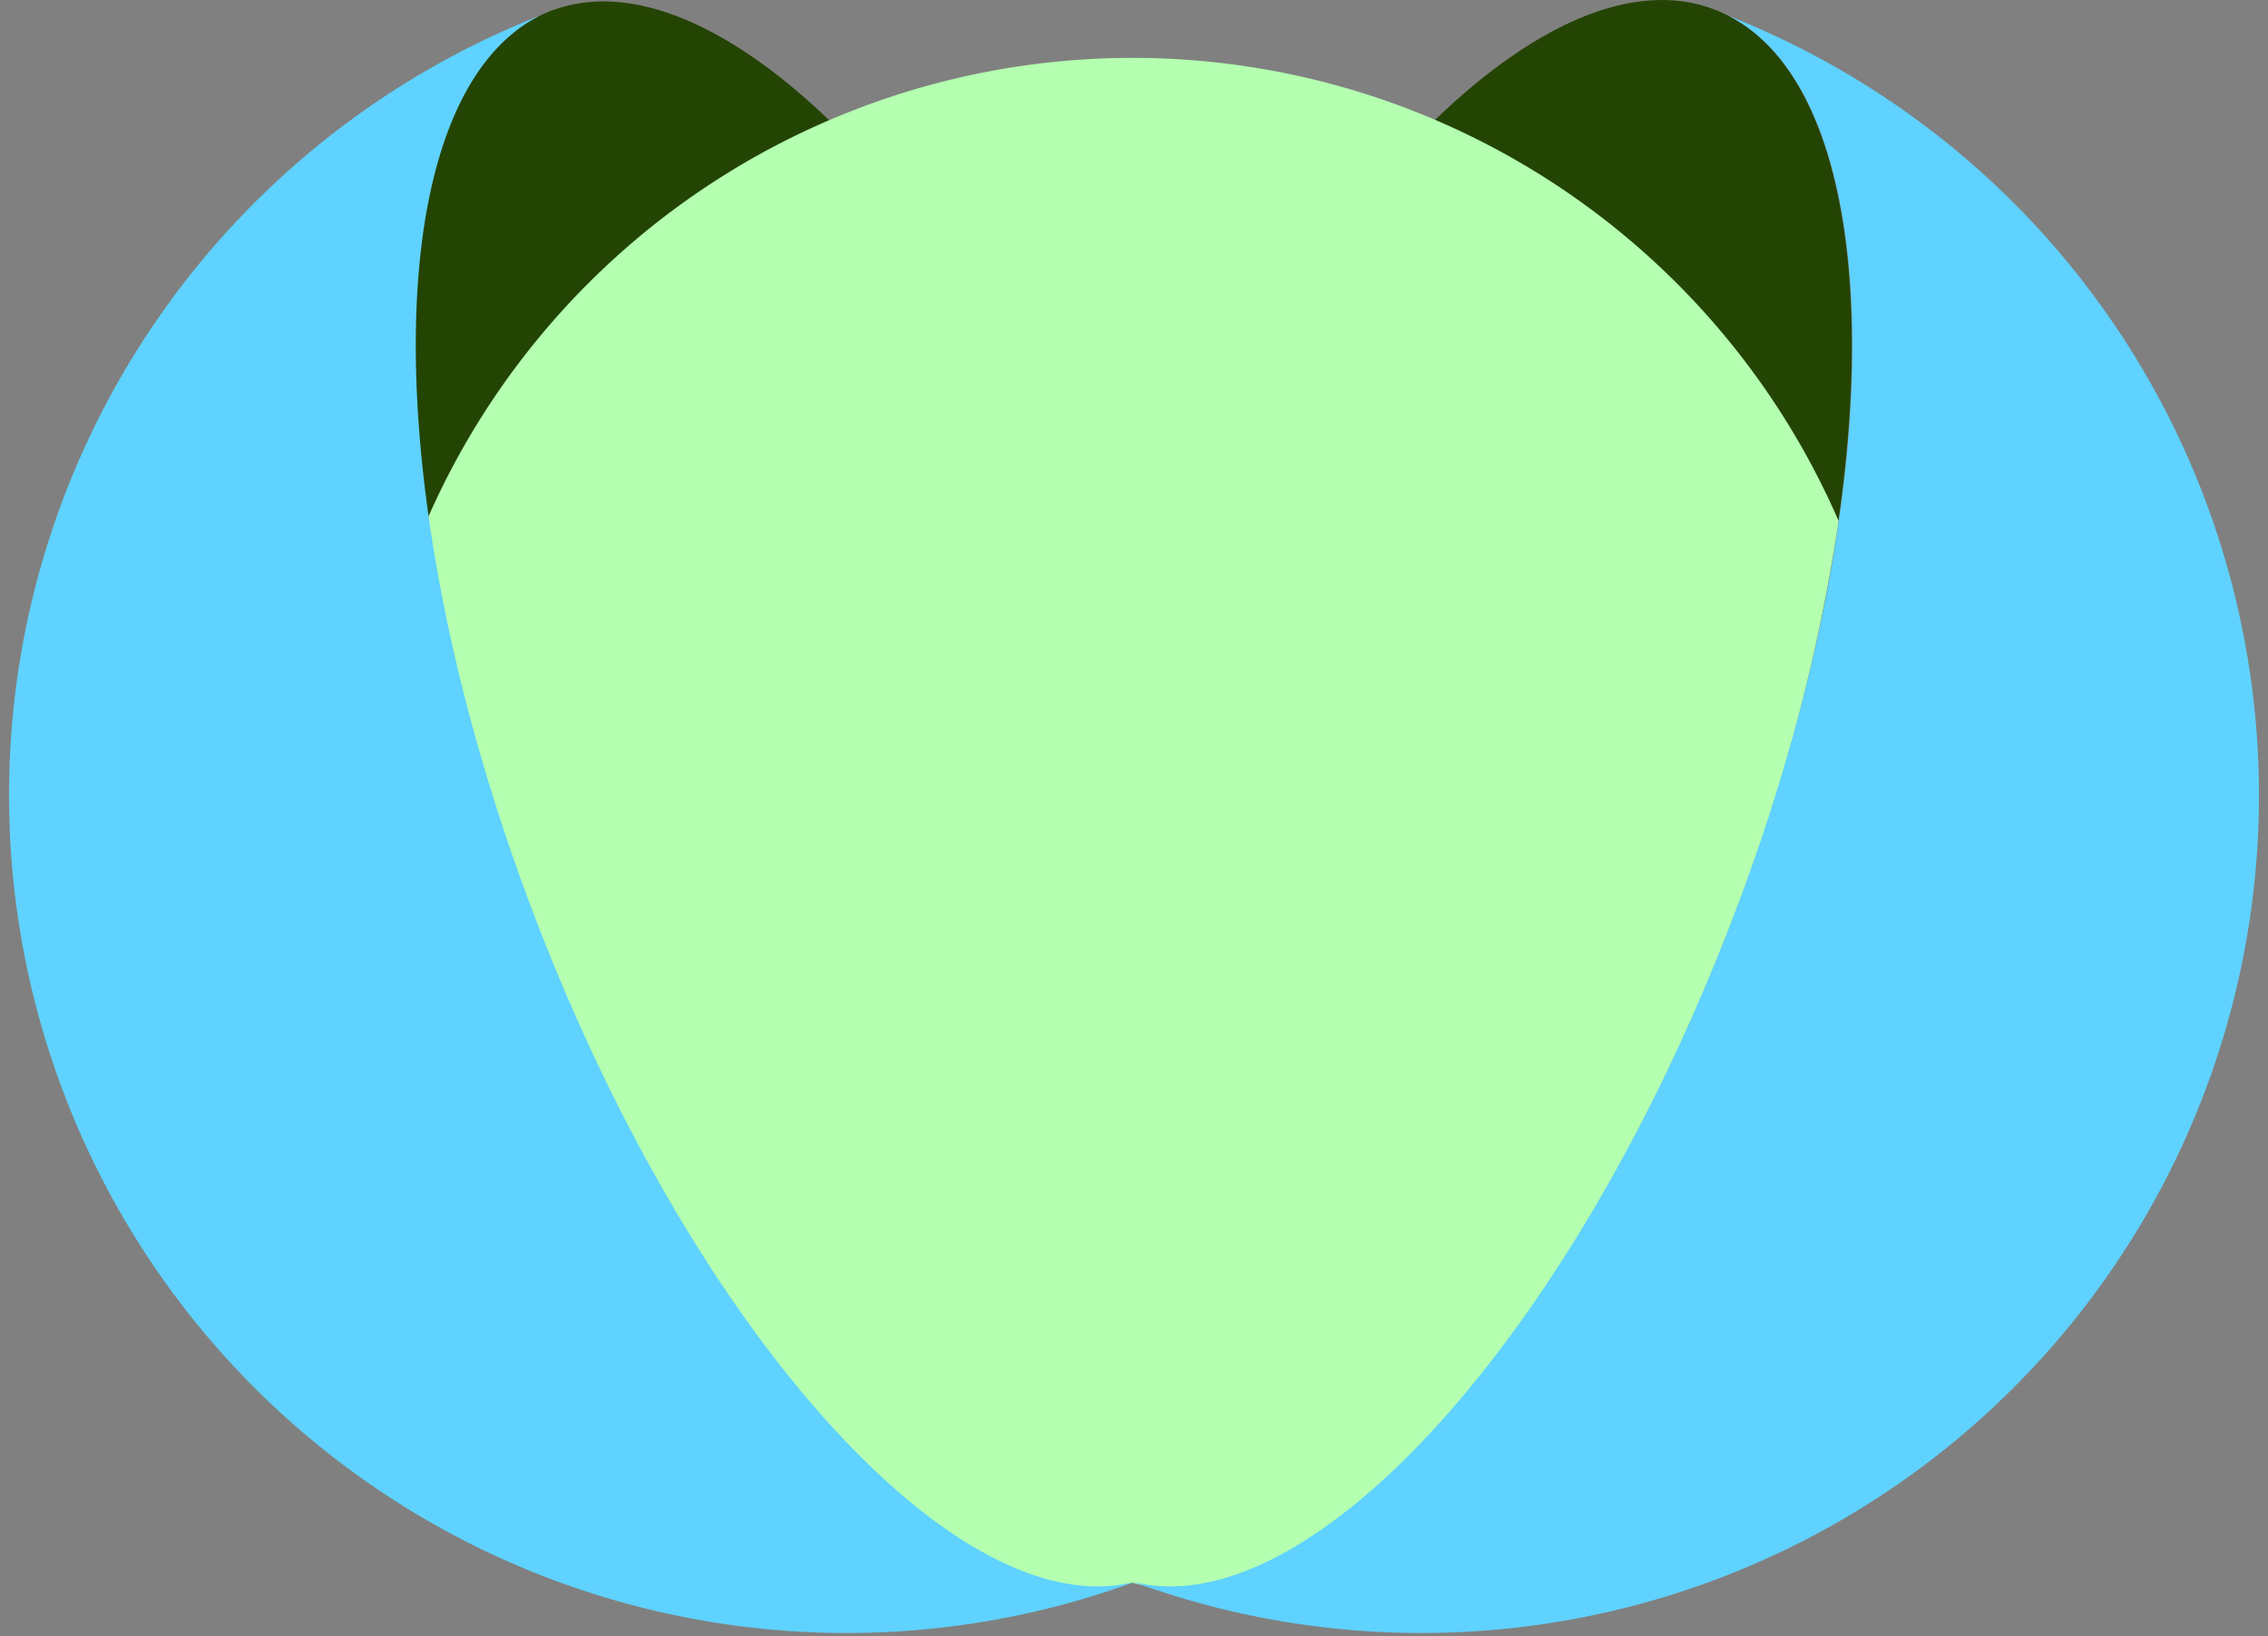
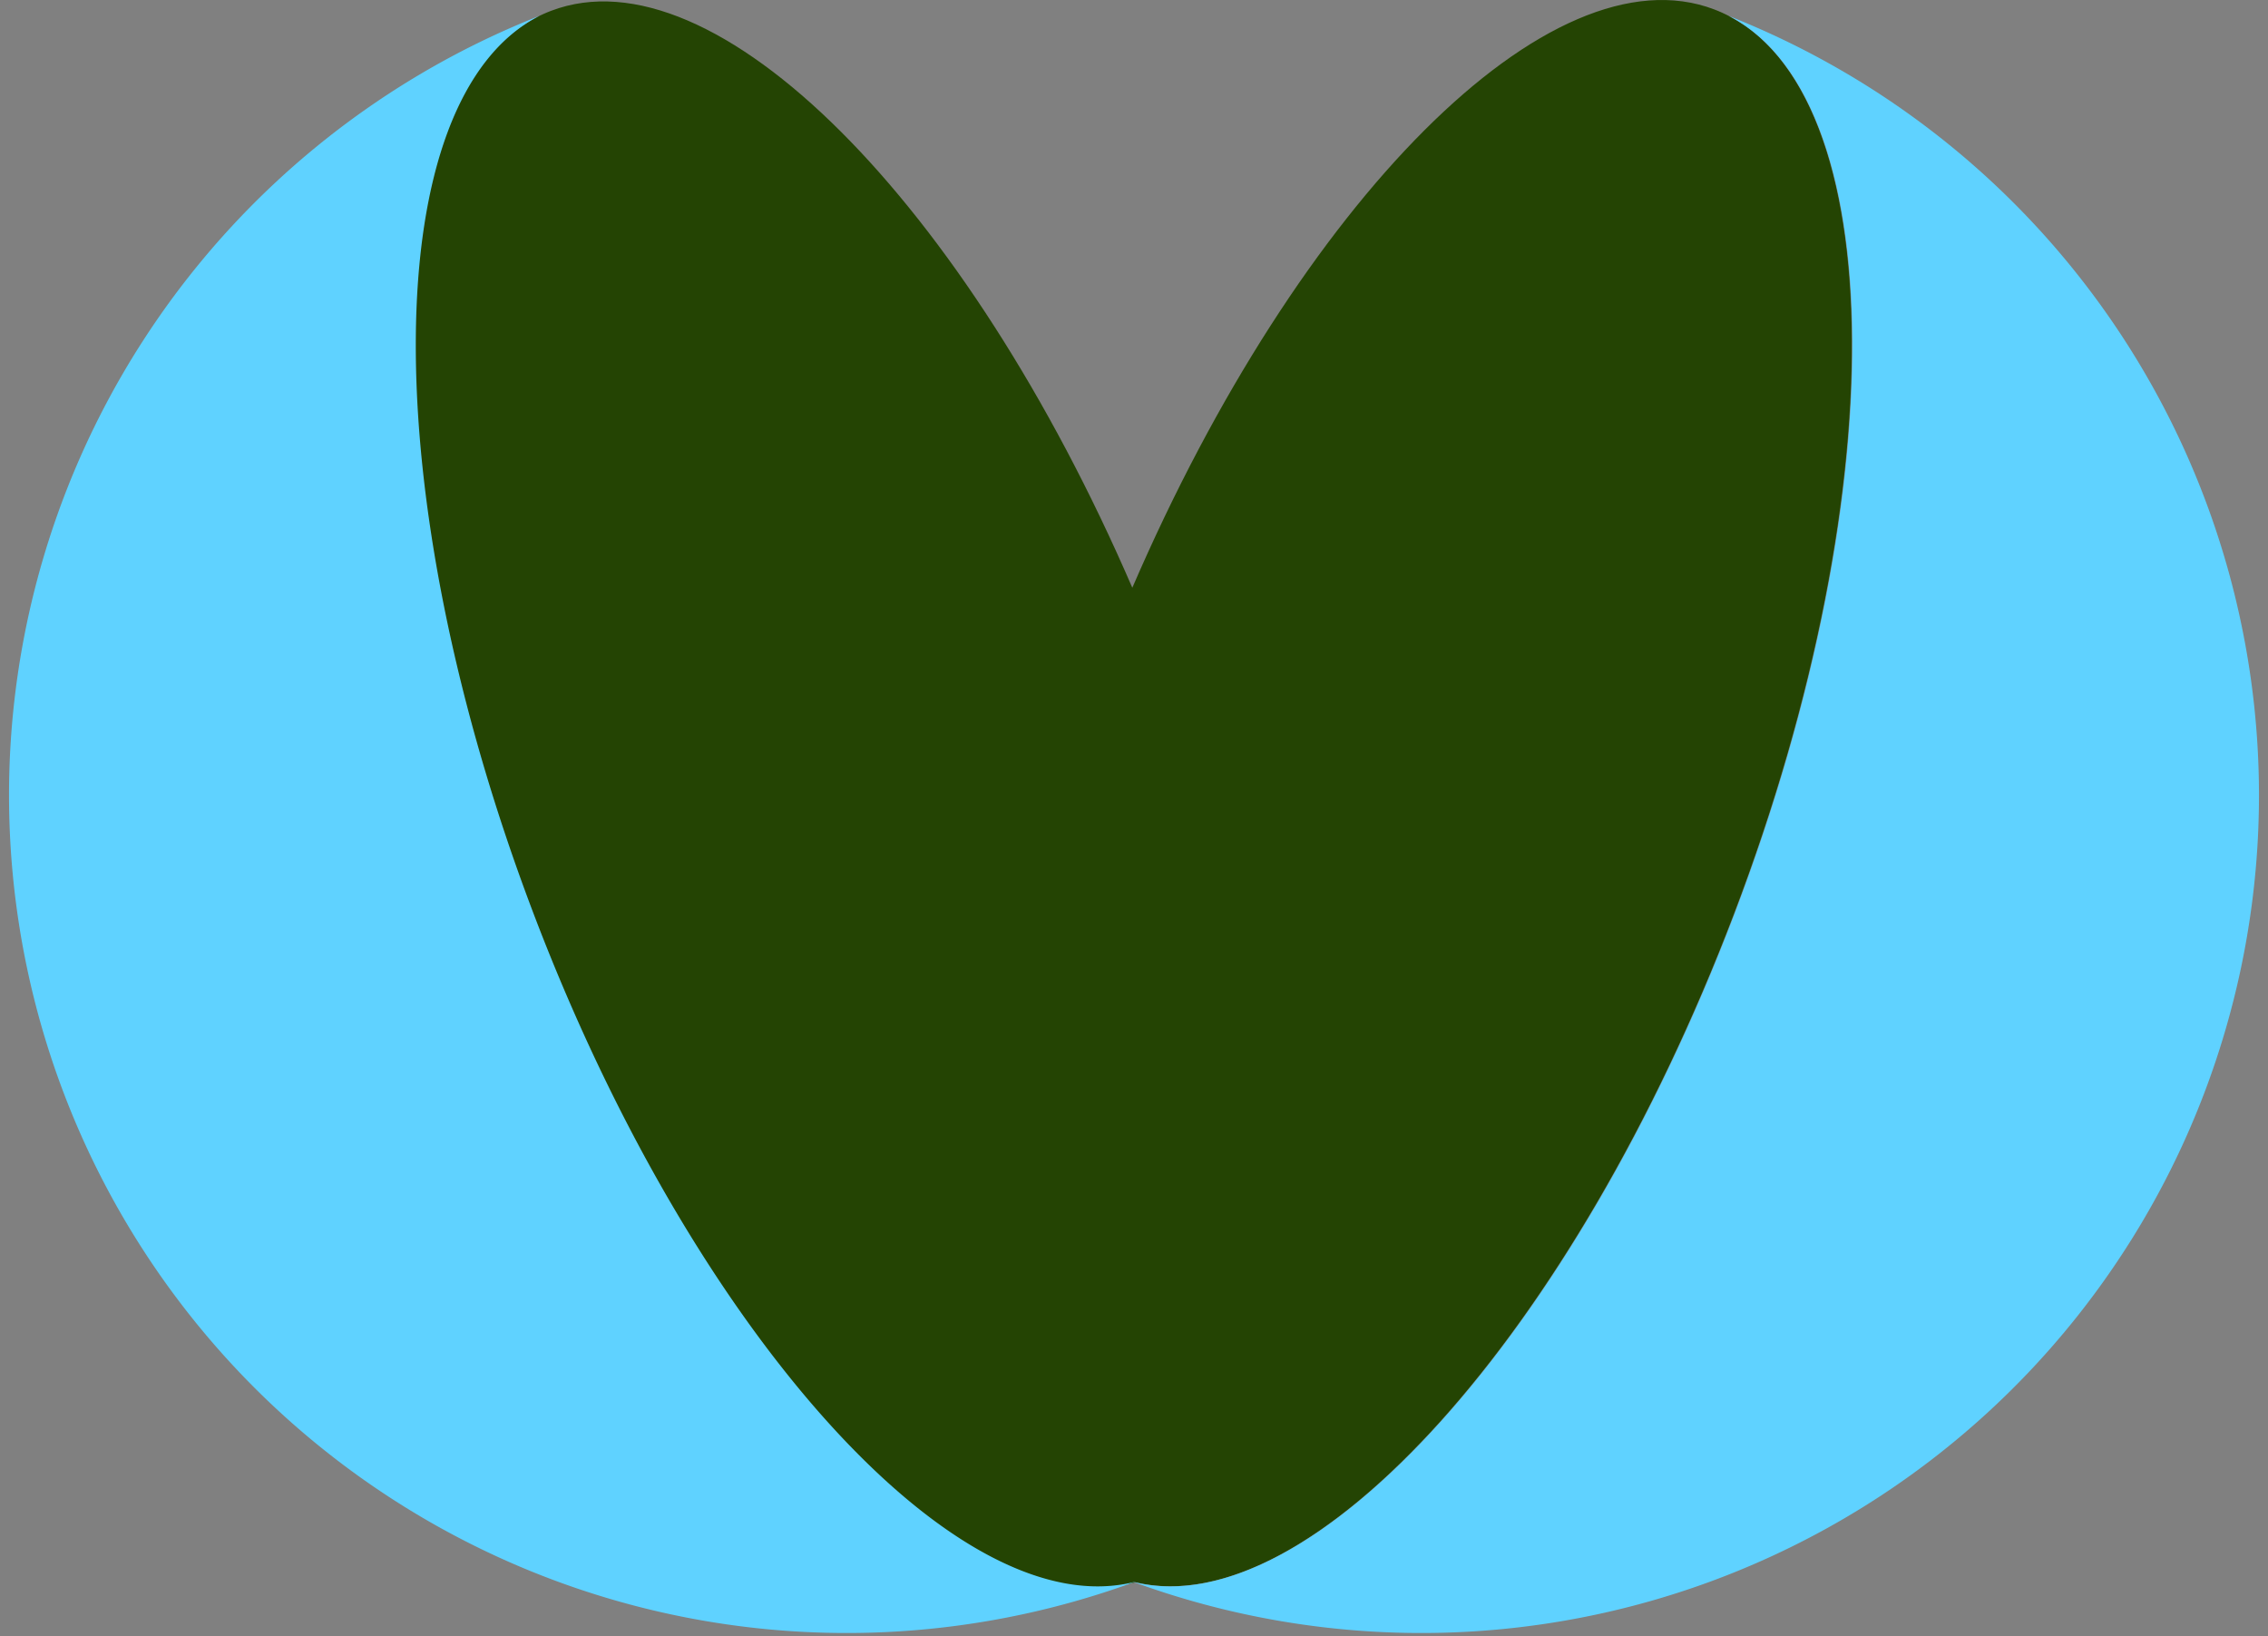
<svg xmlns="http://www.w3.org/2000/svg" viewBox="0 0 188.54 136">
  <rect x="0" y="0" width="188.54" height="136" fill="#808080" stroke="none" />
  <defs>
    <style>.cls-1{fill:#244403;}.cls-2{fill:#b4ffb0;}.cls-3{fill:#5fd2ff;}</style>
  </defs>
  <g id="Calque_2" data-name="Calque 2">
    <g id="Calque_1-2" data-name="Calque 1">
      <path class="cls-1" d="M142.5.78C128.88-4.4,108,16.74,94.13,48.85,80.28,16.81,59.42-4.28,45.81.9,31.22,6.46,30.49,40.12,44.19,76.1c13.38,35.15,35.57,59.49,50.2,55.41C109,135,130.89,110.77,144.13,76,157.83,40,157.1,6.34,142.5.78Z" />
-       <path class="cls-2" d="M44.15,76.1c13.32,35,35.38,59.28,50,55.46h0c14.63,3.82,36.68-20.47,50-55.46a154.74,154.74,0,0,0,8.7-32.79,64,64,0,0,0-117.4,0A155.28,155.28,0,0,0,44.15,76.1Z" />
      <path class="cls-3" d="M44.38,76c-13.32-35-13-67.8.46-74.68h0A69.63,69.63,0,0,0,94.38,131.46h0C79.75,135.26,57.7,111,44.38,76Z" />
      <path class="cls-3" d="M144.17,76c13.32-35,13-67.8-.47-74.68h0A69.63,69.63,0,0,1,94.16,131.46h0C108.79,135.26,130.85,111,144.17,76Z" />
    </g>
  </g>
</svg>